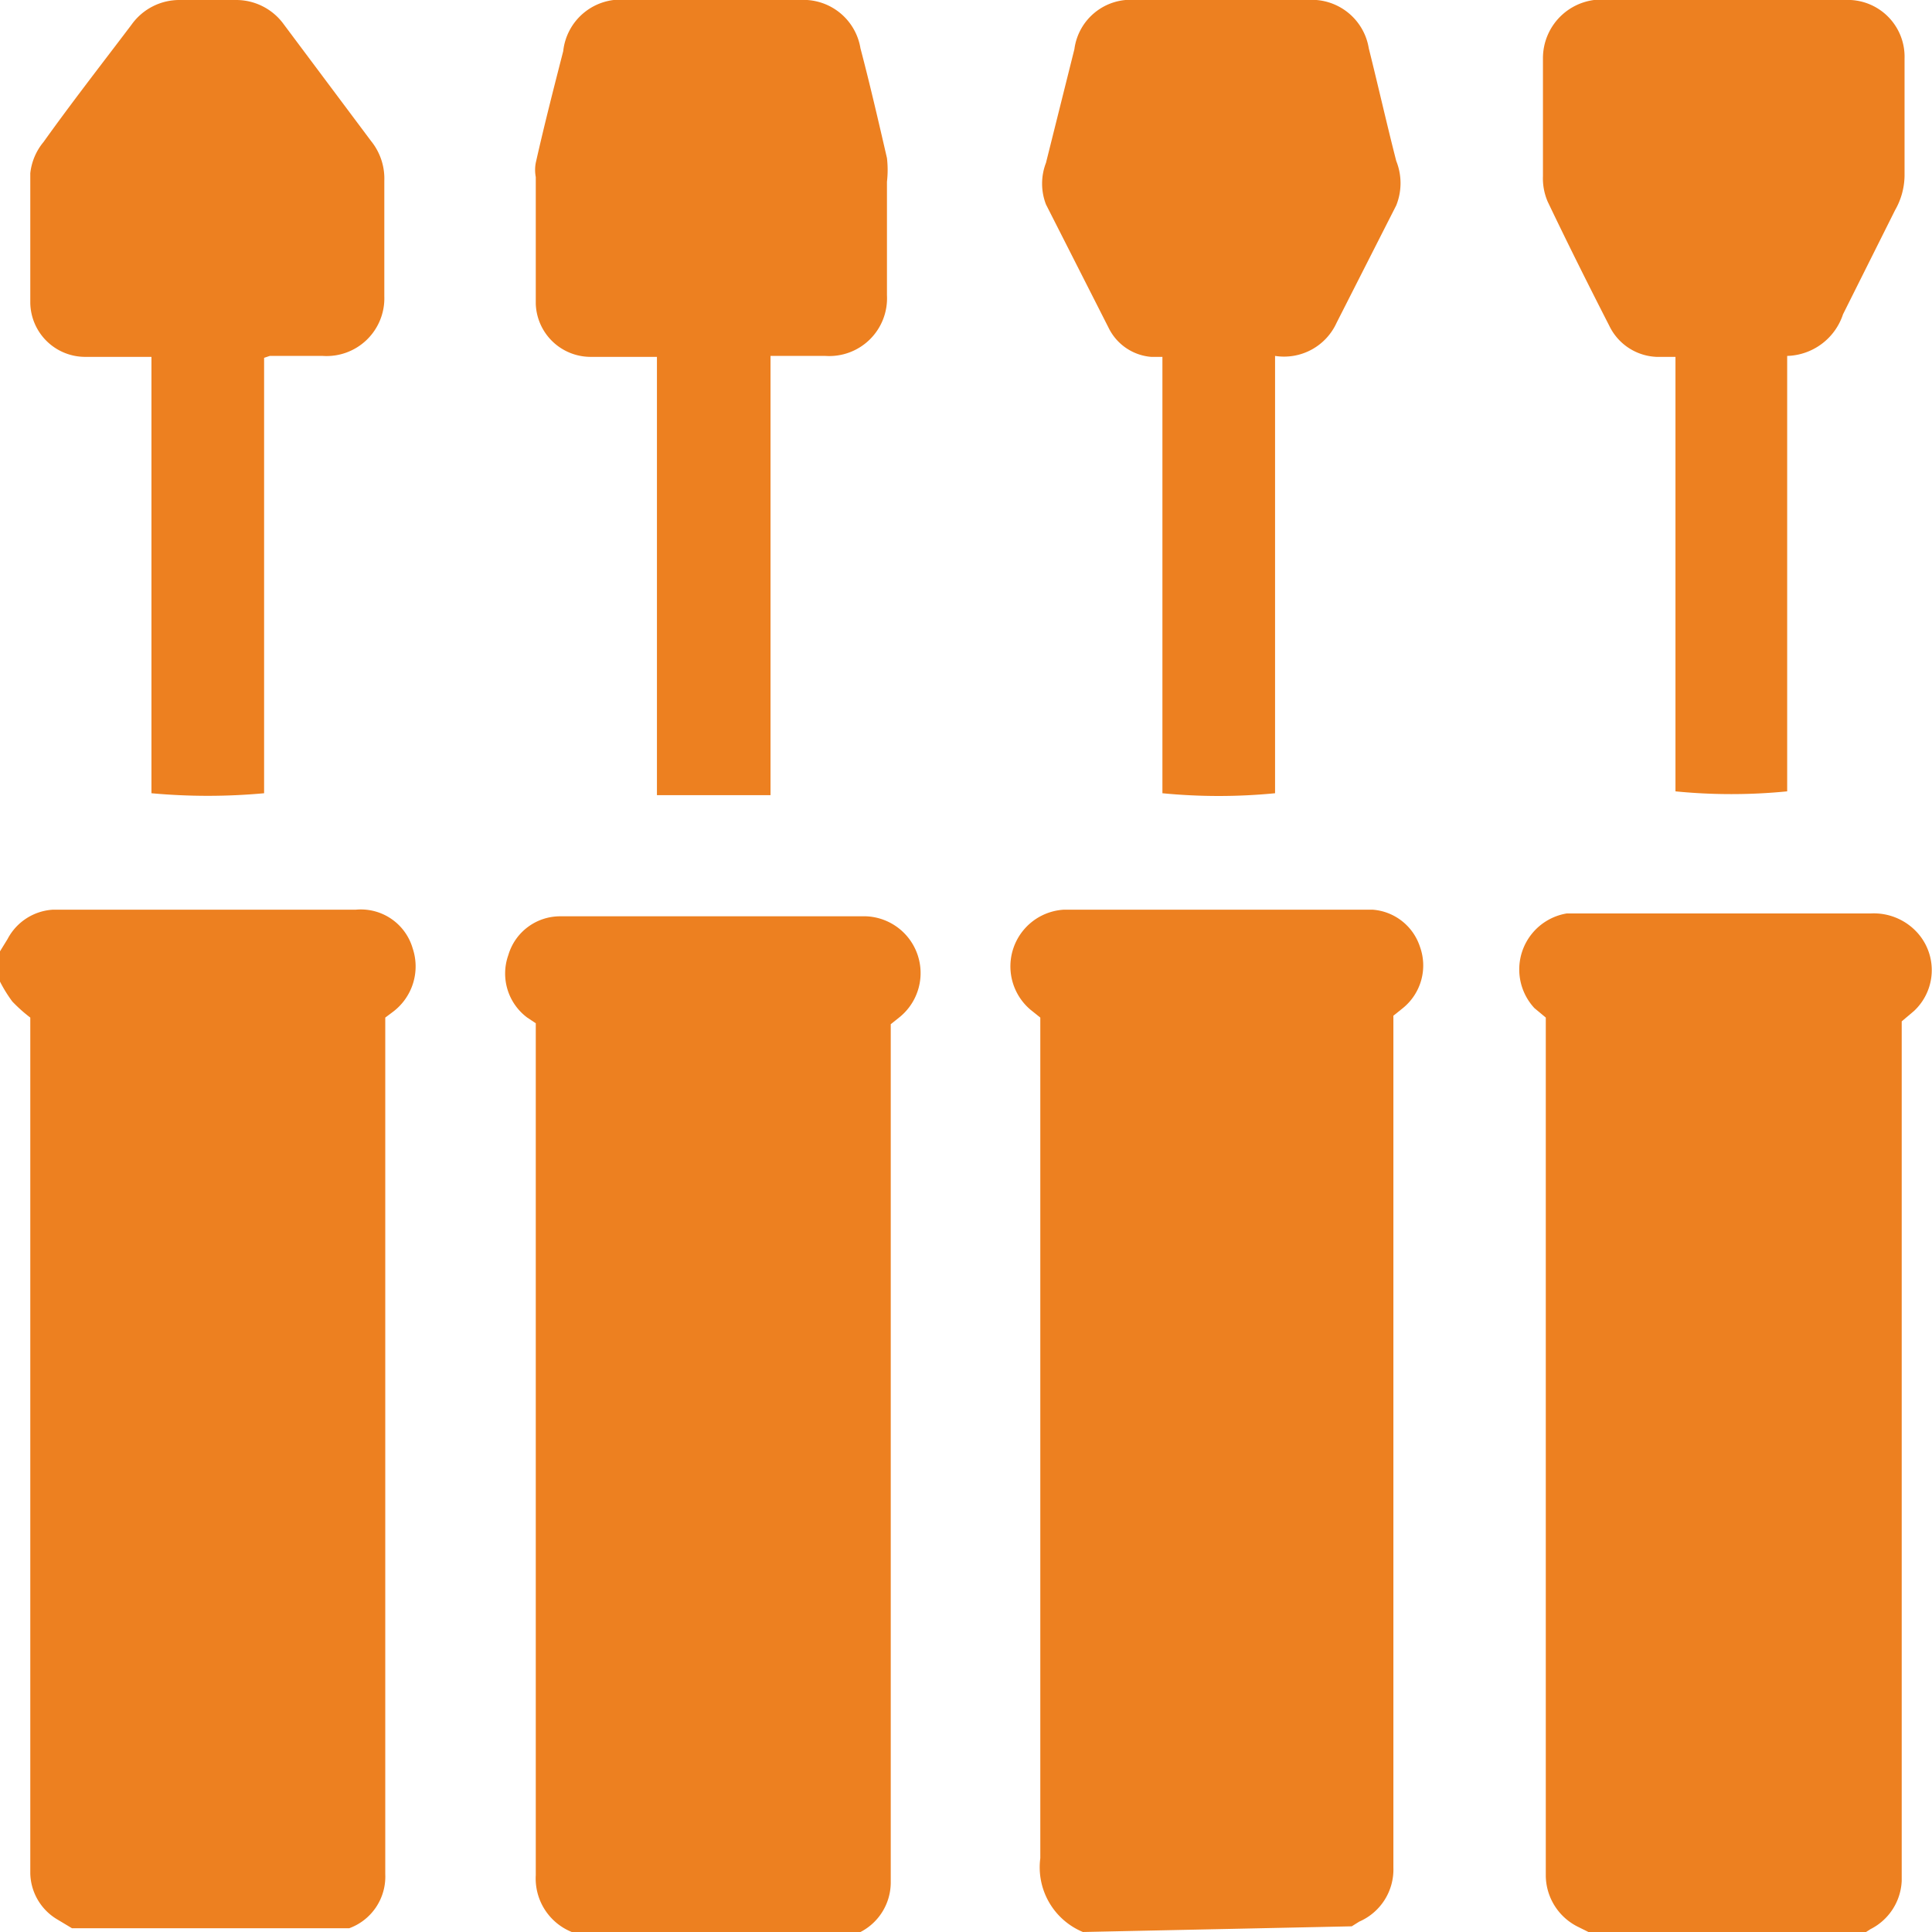
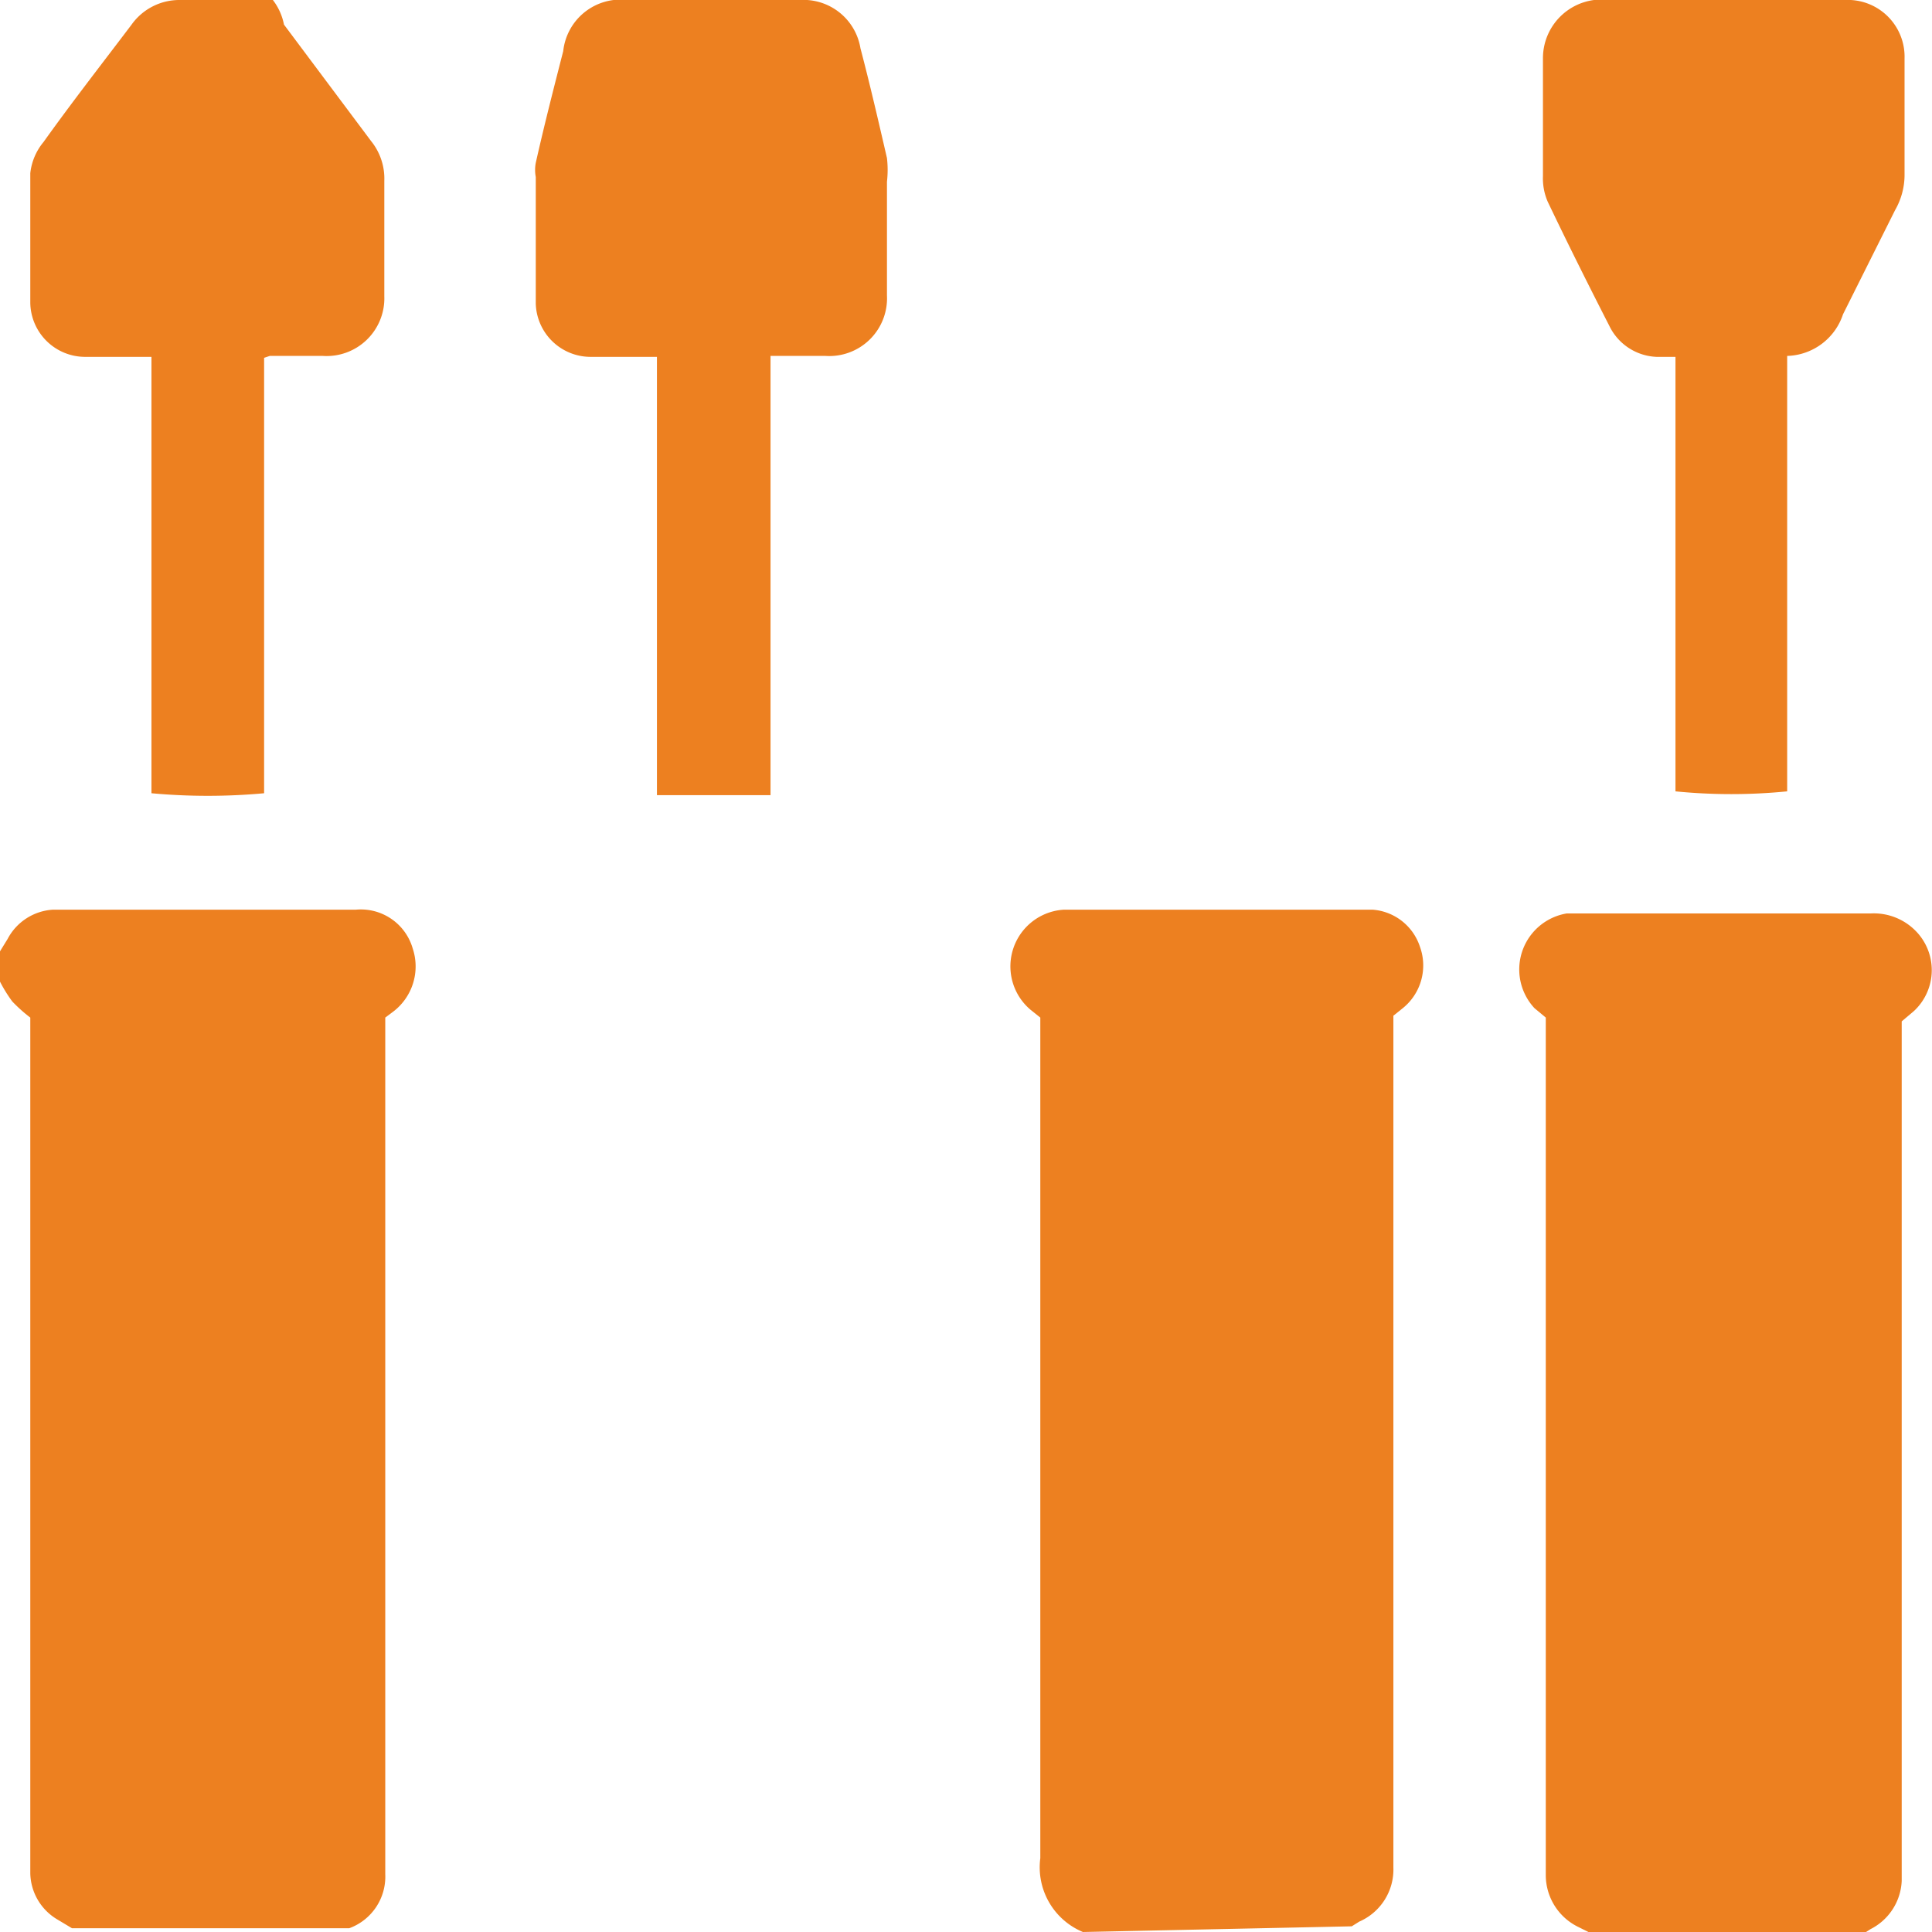
<svg xmlns="http://www.w3.org/2000/svg" viewBox="0 0 20.41 20.41">
  <defs>
    <style>.cls-1{fill:#ed8020;}</style>
  </defs>
  <g id="Слой_2" data-name="Слой 2">
    <g id="Слой_1-2" data-name="Слой 1">
      <path class="cls-1" d="M0,10.05l.08-.13a.58.58,0,0,1,.48-.31h3.2a.57.57,0,0,1,.6.41.6.6,0,0,1-.21.67l-.08.06V19.8a.58.58,0,0,1-.38.57l-.06,0H.76l-.15-.09a.58.58,0,0,1-.29-.49V10.75a1.62,1.62,0,0,1-.19-.17A1.48,1.48,0,0,1,0,10.37Z" />
-       <path class="cls-1" d="M6.1,20.41l-.06,0a.61.61,0,0,1-.38-.6v-9l-.09-.06a.58.58,0,0,1-.2-.66.57.57,0,0,1,.55-.41H9.15a.6.6,0,0,1,.36,1.06l-.1.08v9.06a.59.59,0,0,1-.34.54l-.1.06Z" />
      <path class="cls-1" d="M11.44,20.41a.74.74,0,0,1-.45-.78q0-4.32,0-8.64v-.24l-.1-.08a.6.6,0,0,1,.35-1.06H14.5A.57.57,0,0,1,15,10a.58.58,0,0,1-.18.65l-.1.08v9a.6.6,0,0,1-.36.57l-.08.05Z" />
      <path class="cls-1" d="M16.78,20.41l-.1-.05a.61.61,0,0,1-.35-.54V10.75l-.12-.1a.6.6,0,0,1,.34-1h3.21a.62.62,0,0,1,.51.22.59.59,0,0,1-.05.81l-.13.11v9.08a.6.6,0,0,1-.33.51l-.11.07Z" />
      <path class="cls-1" d="M8.14,3.76V8.4H6.94V3.77h-.7a.58.58,0,0,1-.58-.56c0-.45,0-.89,0-1.34a.4.4,0,0,1,0-.15c.09-.4.19-.79.29-1.18A.61.61,0,0,1,6.63,0H8.45a.61.61,0,0,1,.64.51c.1.38.19.77.28,1.16a1.09,1.09,0,0,1,0,.25c0,.4,0,.8,0,1.2a.61.61,0,0,1-.65.64Z" />
      <path class="cls-1" d="M17.61,3.77l-.11,0A.58.58,0,0,1,17,3.44c-.22-.43-.44-.87-.65-1.31a.62.62,0,0,1-.05-.27c0-.42,0-.83,0-1.24A.62.62,0,0,1,17,0h2.49a.6.6,0,0,1,.63.62V1.86a.75.75,0,0,1-.1.36l-.55,1.1a.64.64,0,0,1-.59.44l0,0v4.6a6,6,0,0,1-1.18,0c0-.25,0-.51,0-.76V3.77Z" />
-       <path class="cls-1" d="M2.79,3.78v4.6a6.51,6.51,0,0,1-1.19,0V3.77H.9A.58.58,0,0,1,.32,3.2c0-.45,0-.91,0-1.37A.62.62,0,0,1,.46,1.5c.3-.42.62-.83.93-1.24A.62.62,0,0,1,1.9,0h.6A.62.62,0,0,1,3,.26l.92,1.23a.63.63,0,0,1,.14.42c0,.41,0,.81,0,1.22a.61.61,0,0,1-.65.63H2.85Z" />
-       <path class="cls-1" d="M13.47,3.76V8.38a6.14,6.14,0,0,1-1.19,0c0-.25,0-.51,0-.76s0-.52,0-.78V3.77l-.12,0a.55.55,0,0,1-.45-.31l-.66-1.3a.61.61,0,0,1,0-.44l.3-1.2A.6.6,0,0,1,12,0h1.81a.61.61,0,0,1,.65.51c.1.4.19.8.29,1.19a.63.63,0,0,1,0,.47l-.63,1.24A.61.61,0,0,1,13.47,3.76Z" />
+       <path class="cls-1" d="M2.79,3.78v4.6a6.51,6.51,0,0,1-1.19,0V3.77H.9A.58.58,0,0,1,.32,3.2c0-.45,0-.91,0-1.37A.62.62,0,0,1,.46,1.5c.3-.42.62-.83.93-1.24A.62.62,0,0,1,1.9,0A.62.62,0,0,1,3,.26l.92,1.23a.63.63,0,0,1,.14.42c0,.41,0,.81,0,1.22a.61.61,0,0,1-.65.63H2.85Z" />
    </g>
  </g>
</svg>